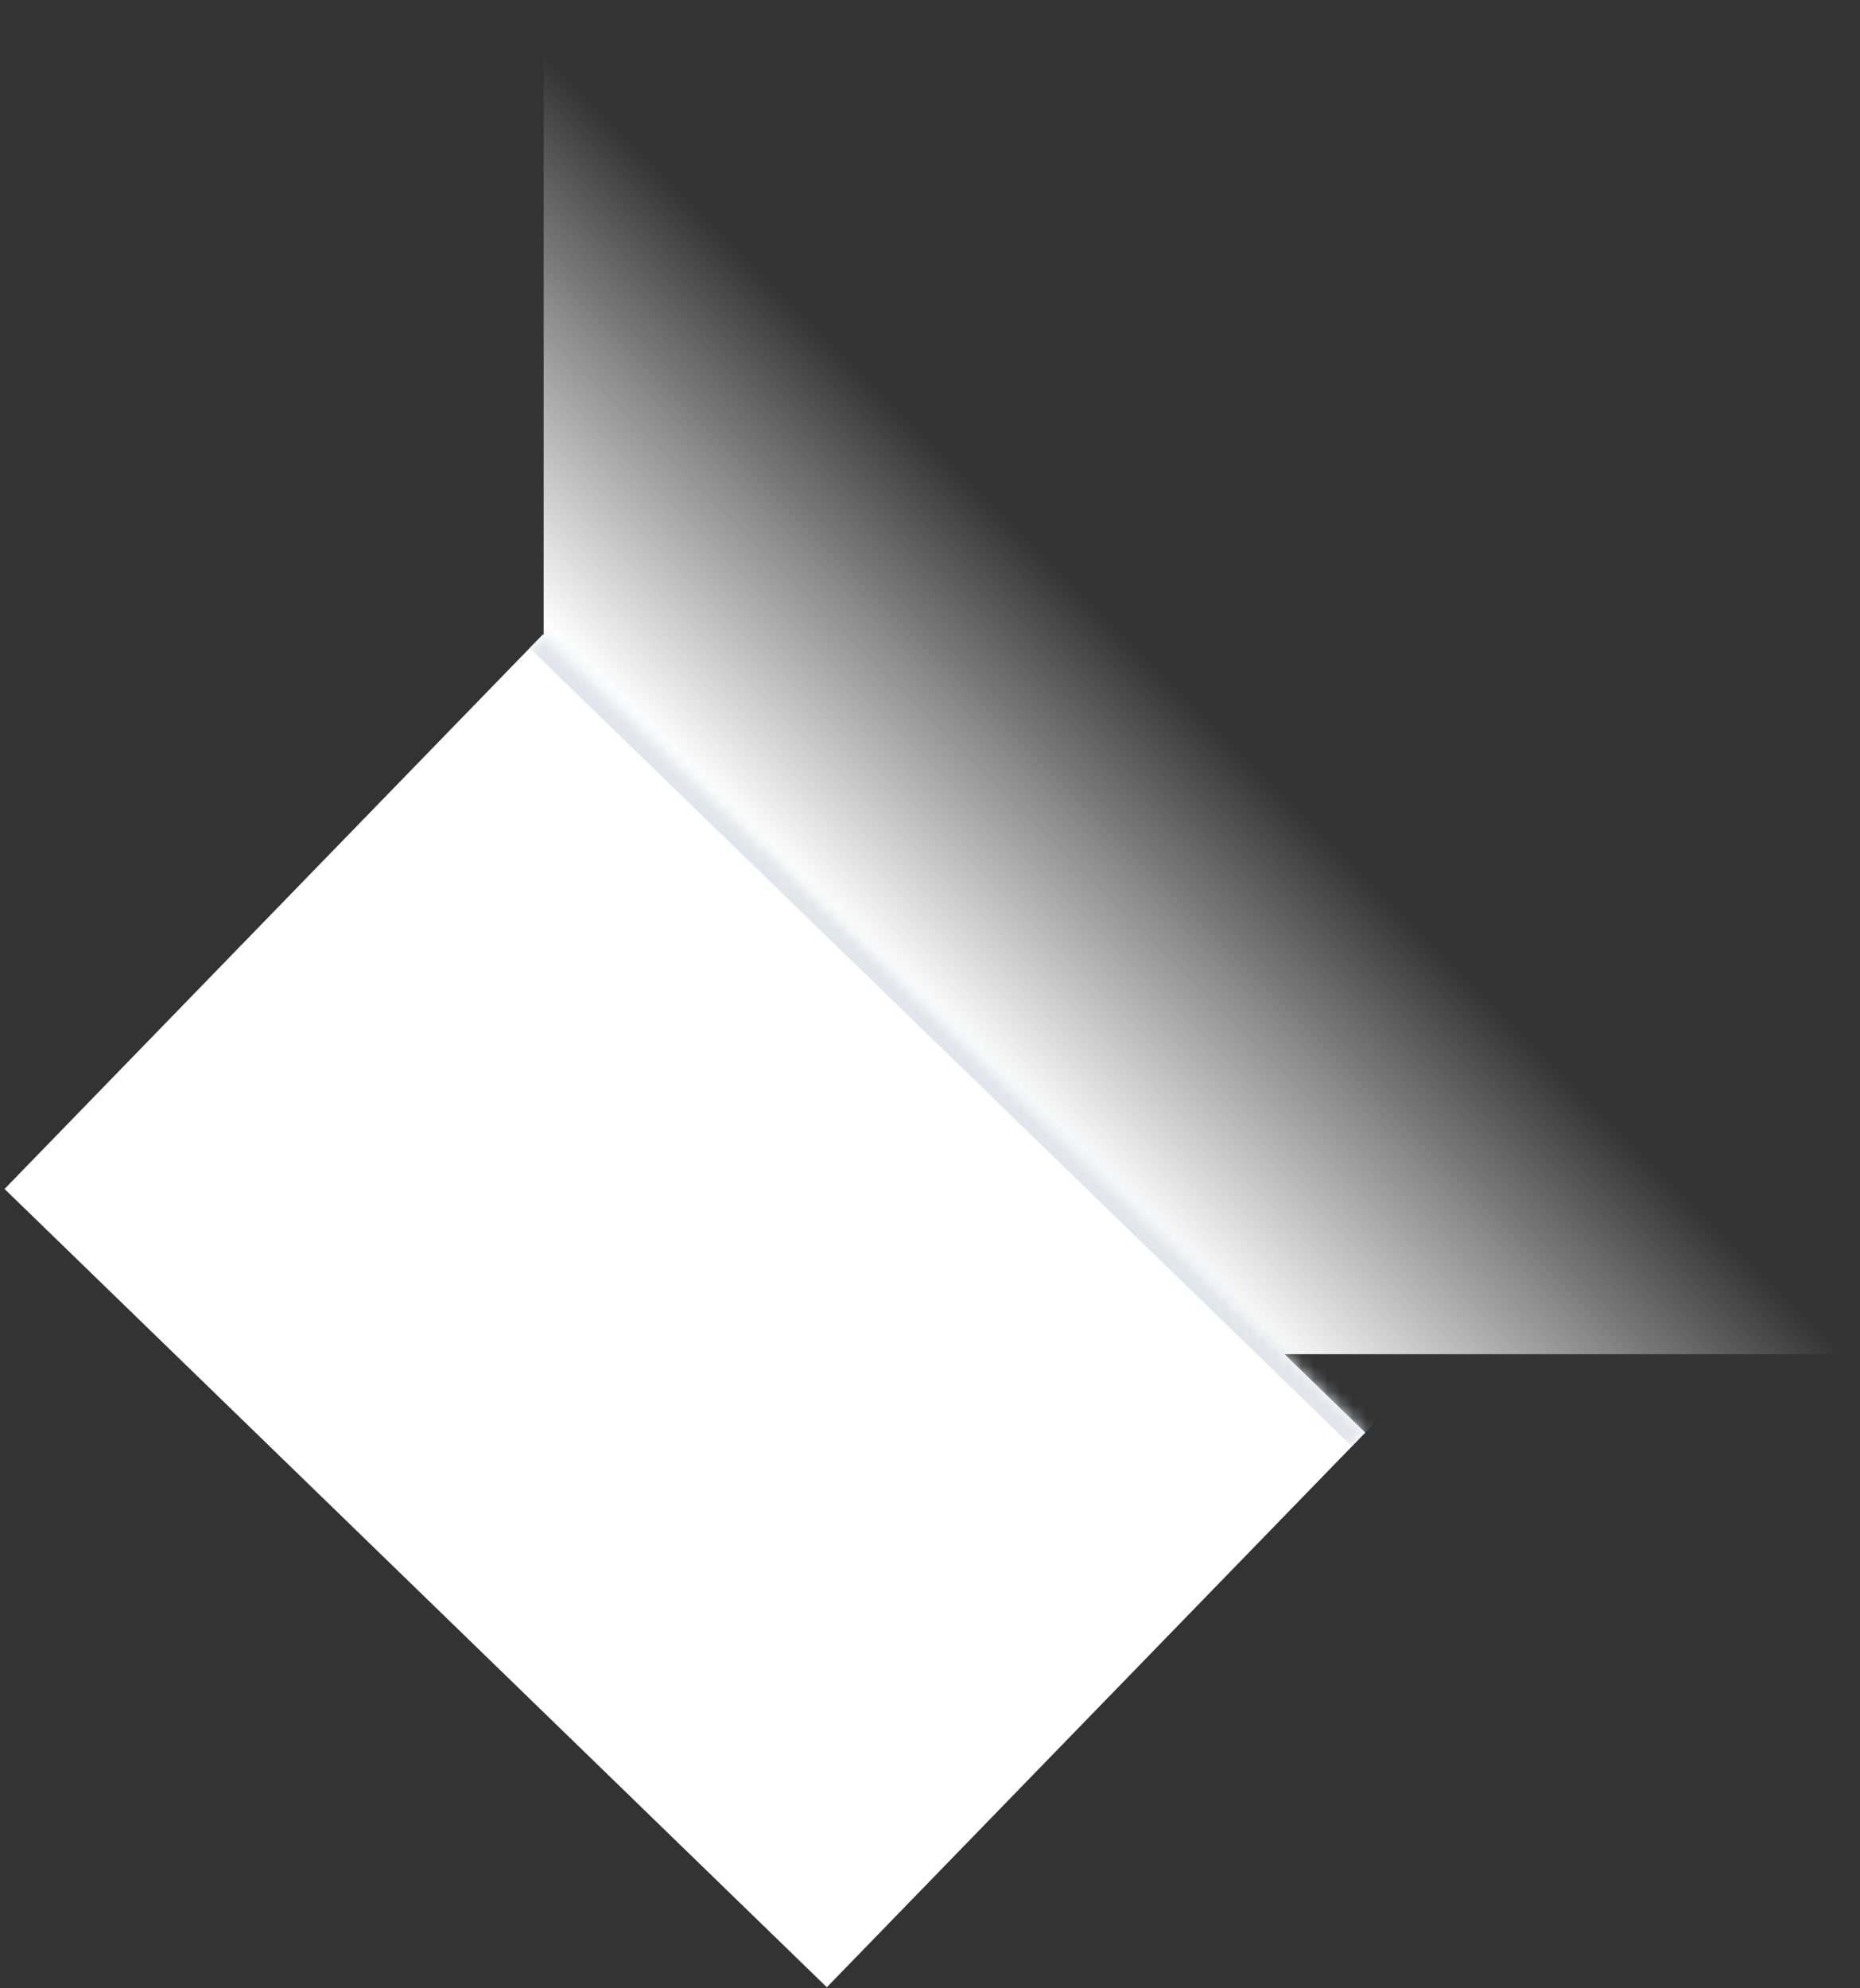
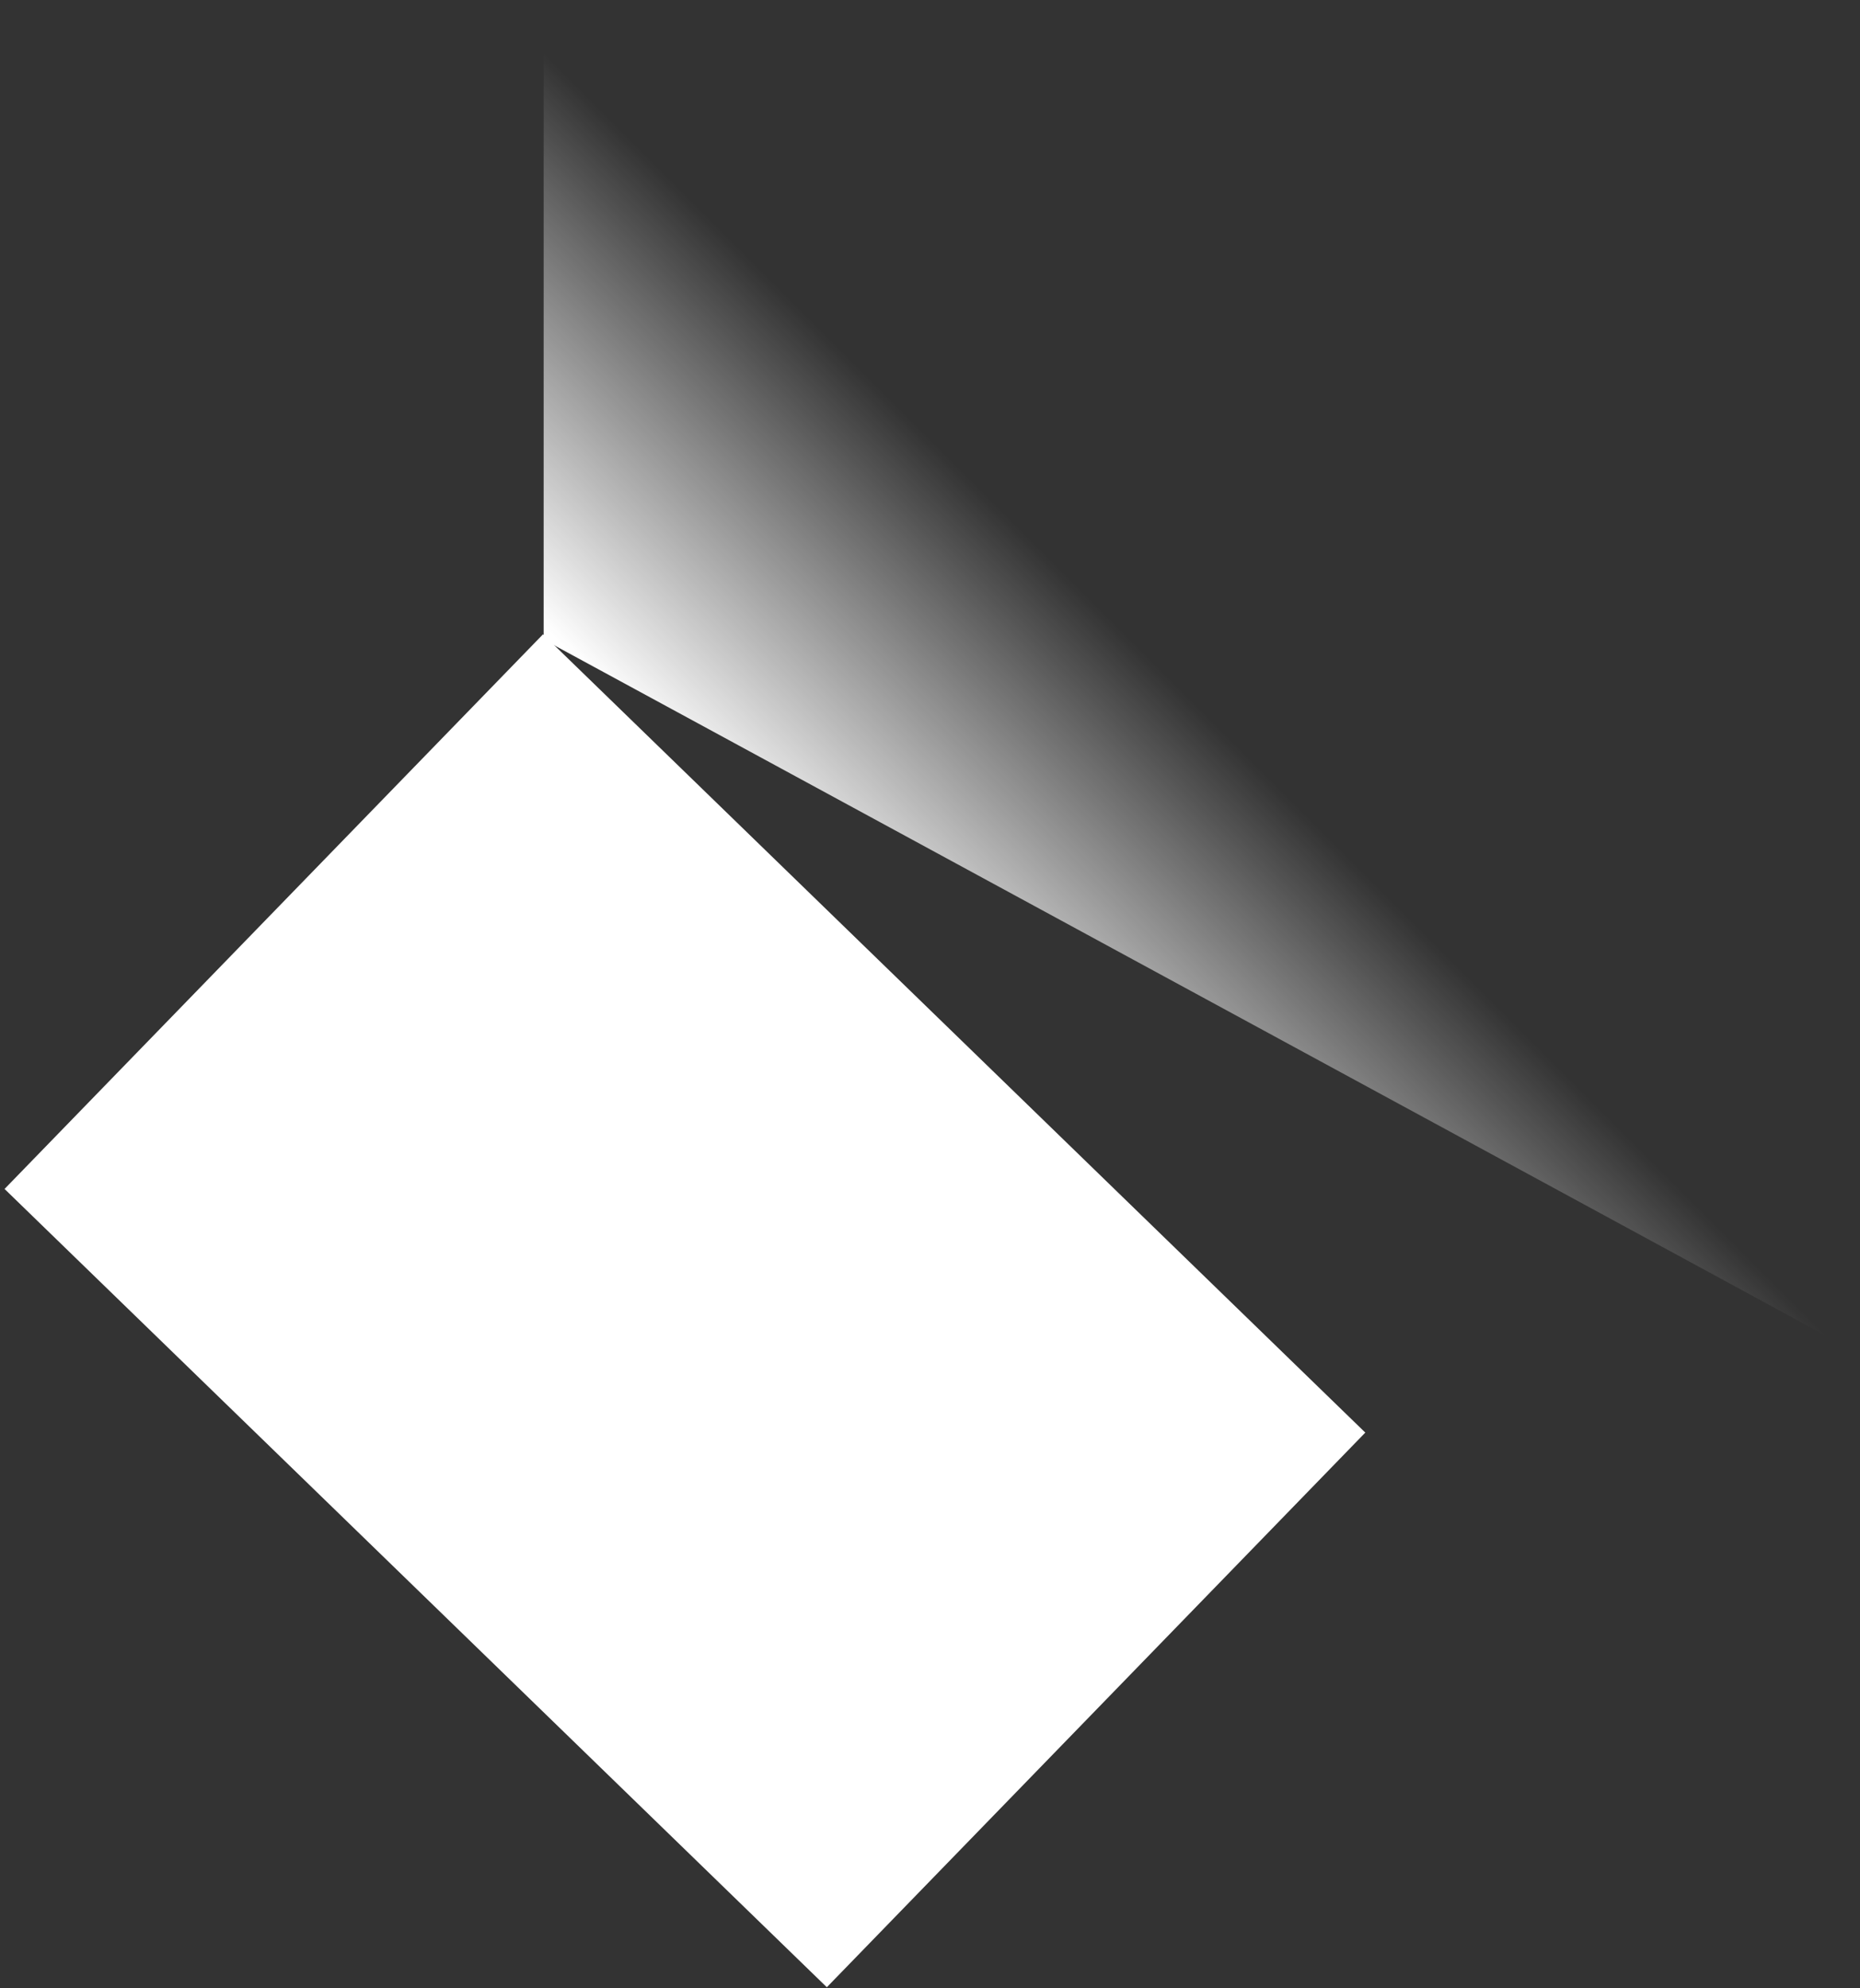
<svg xmlns="http://www.w3.org/2000/svg" width="145" height="155" viewBox="0 0 145 155" fill="none">
  <rect x="0" y="0" width="145" height="155" fill="#333333" stroke="none" />
-   <path d="M42.382 49.858L99.607 105.569L145 105.569L42.382 0.412L42.382 49.858Z" fill="url(#paint0_linear_3206_38704)" />
+   <path d="M42.382 49.858L145 105.569L42.382 0.412L42.382 49.858Z" fill="url(#paint0_linear_3206_38704)" />
  <mask id="path-2-inside-1_3206_38704" fill="white">
    <path d="M106.434 111.679L64.457 154.917L0.355 92.686L42.332 49.447L106.434 111.679Z" />
  </mask>
  <path d="M106.434 111.679L64.457 154.917L0.355 92.686L42.332 49.447L106.434 111.679Z" fill="white" />
-   <path d="M42.332 49.447L41.288 50.523L105.39 112.755L106.434 111.679L107.479 110.603L43.377 48.371L42.332 49.447Z" fill="#E1E6EC" mask="url(#path-2-inside-1_3206_38704)" />
  <defs>
    <linearGradient id="paint0_linear_3206_38704" x1="72.504" y1="78.915" x2="94.858" y2="56.56" gradientUnits="userSpaceOnUse">
      <stop stop-color="white" />
      <stop offset="1" stop-color="white" stop-opacity="0" />
    </linearGradient>
  </defs>
</svg>